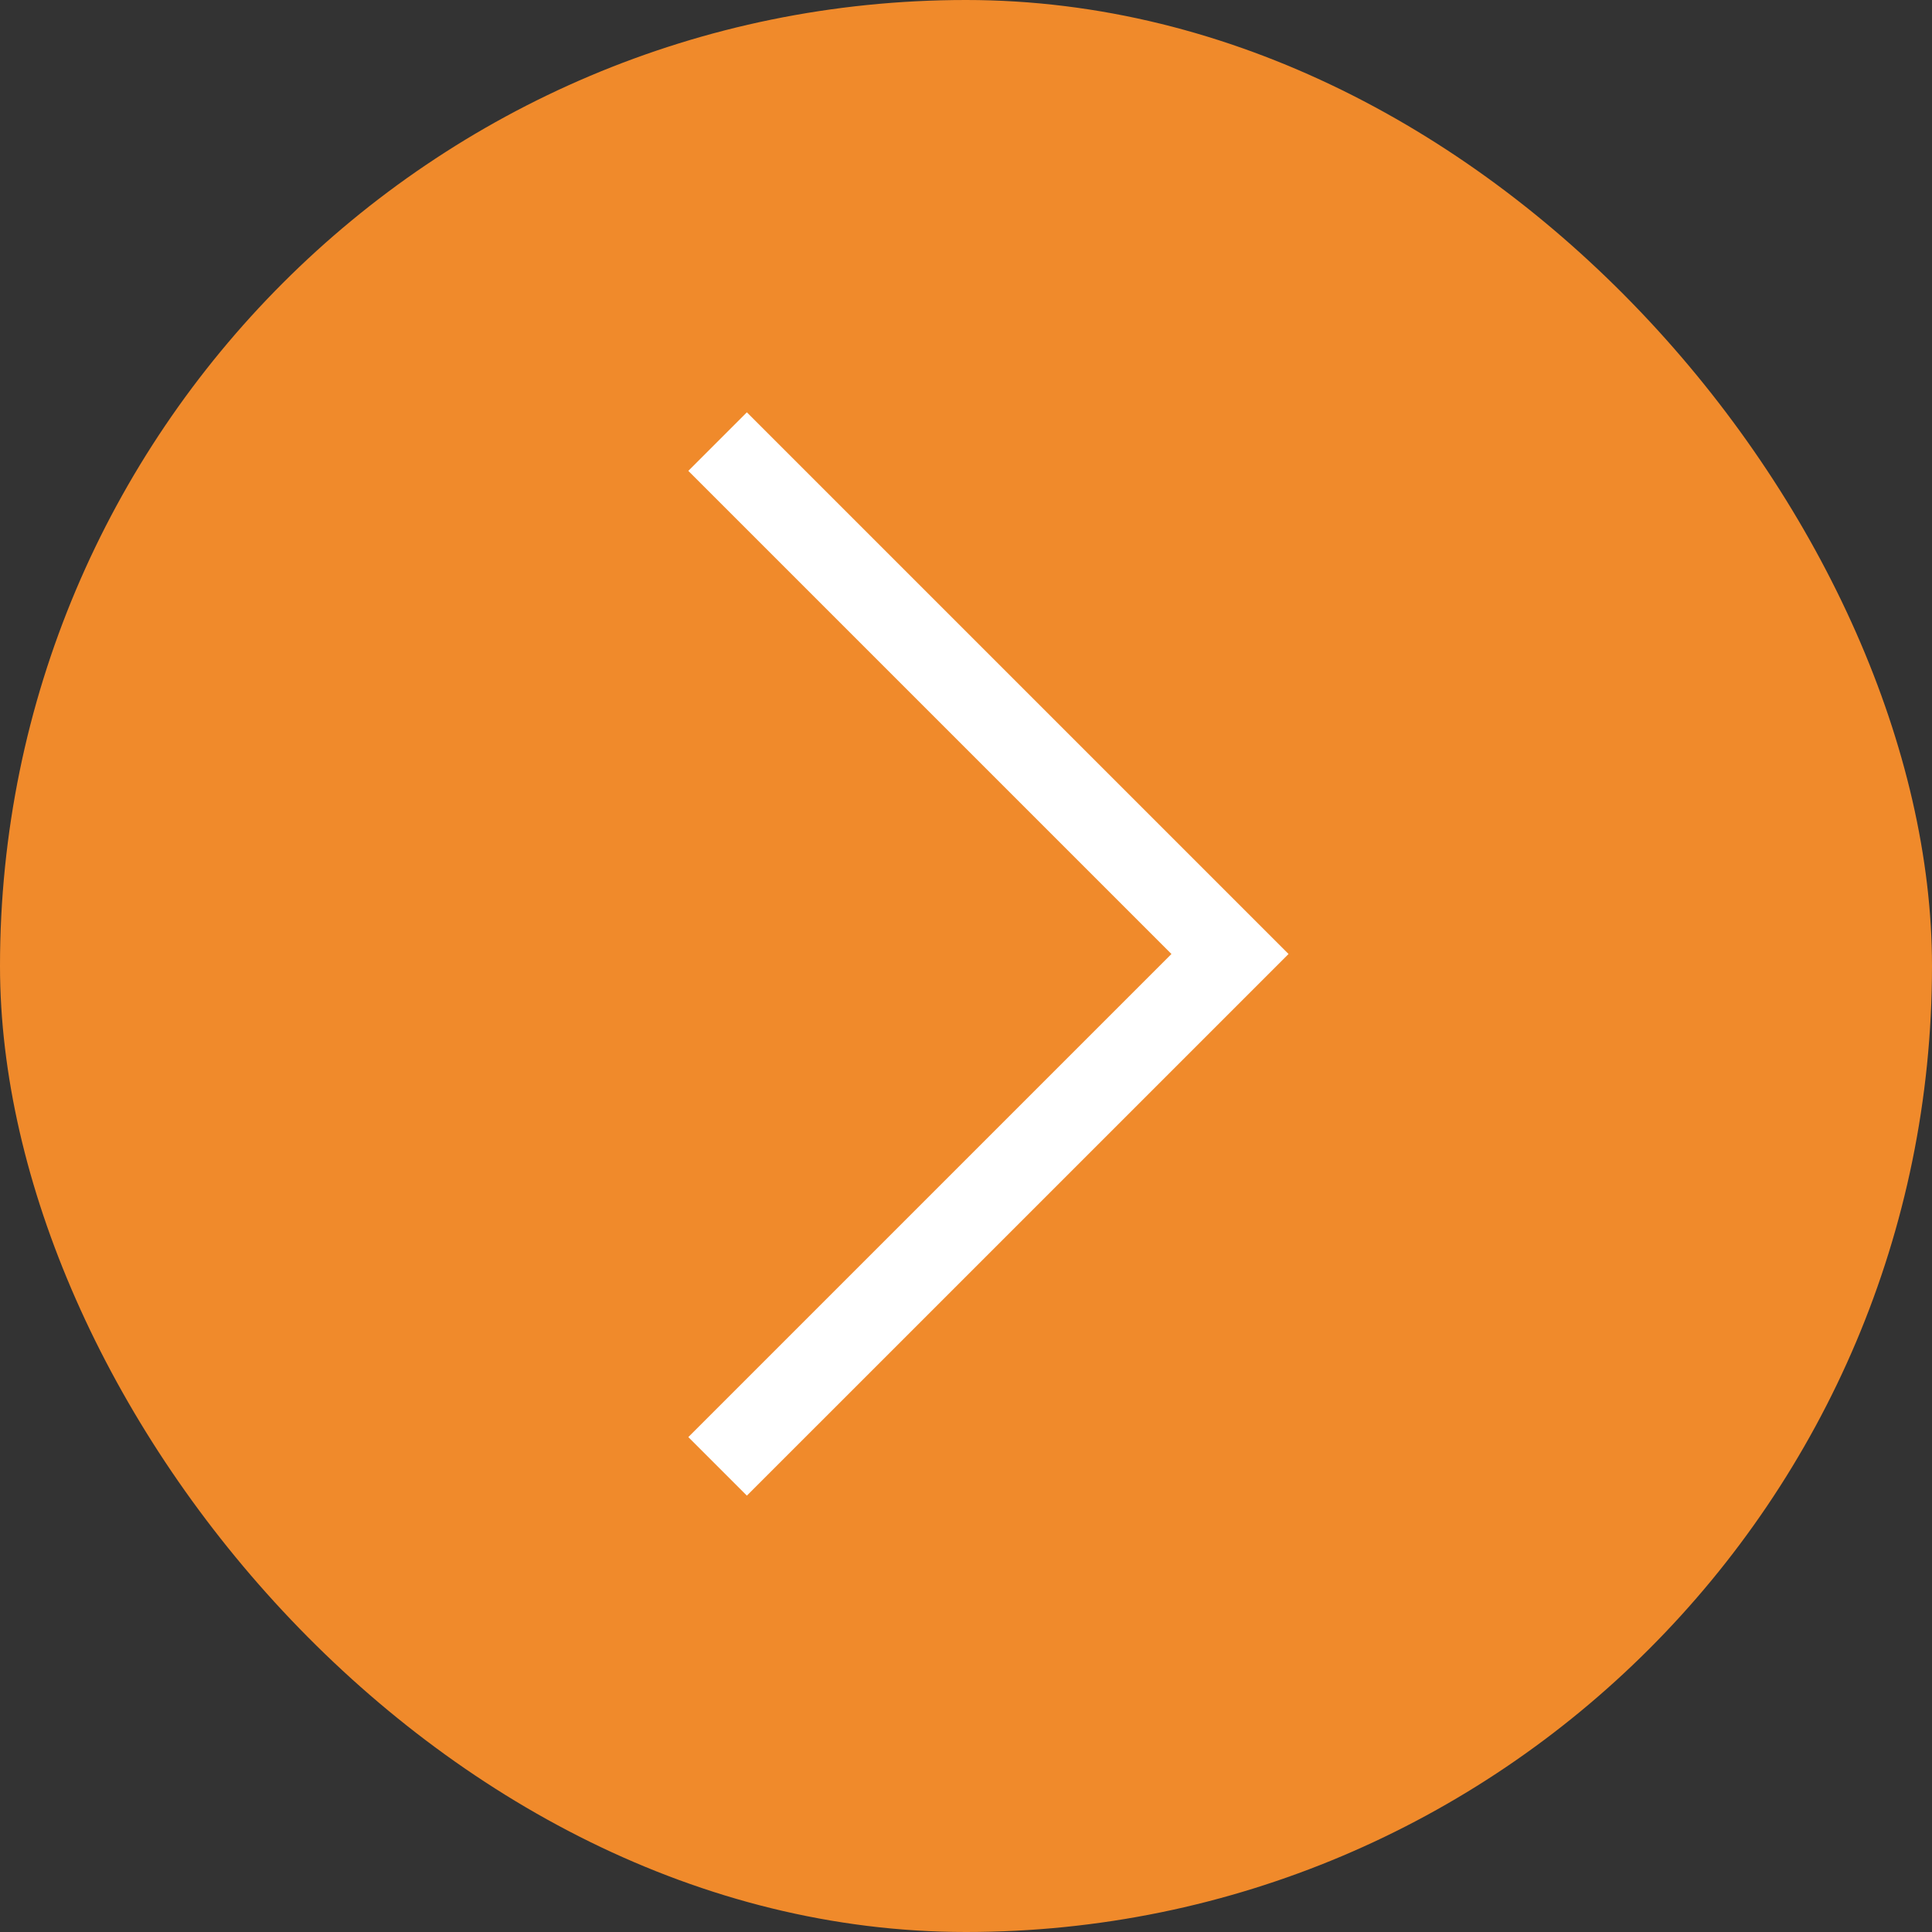
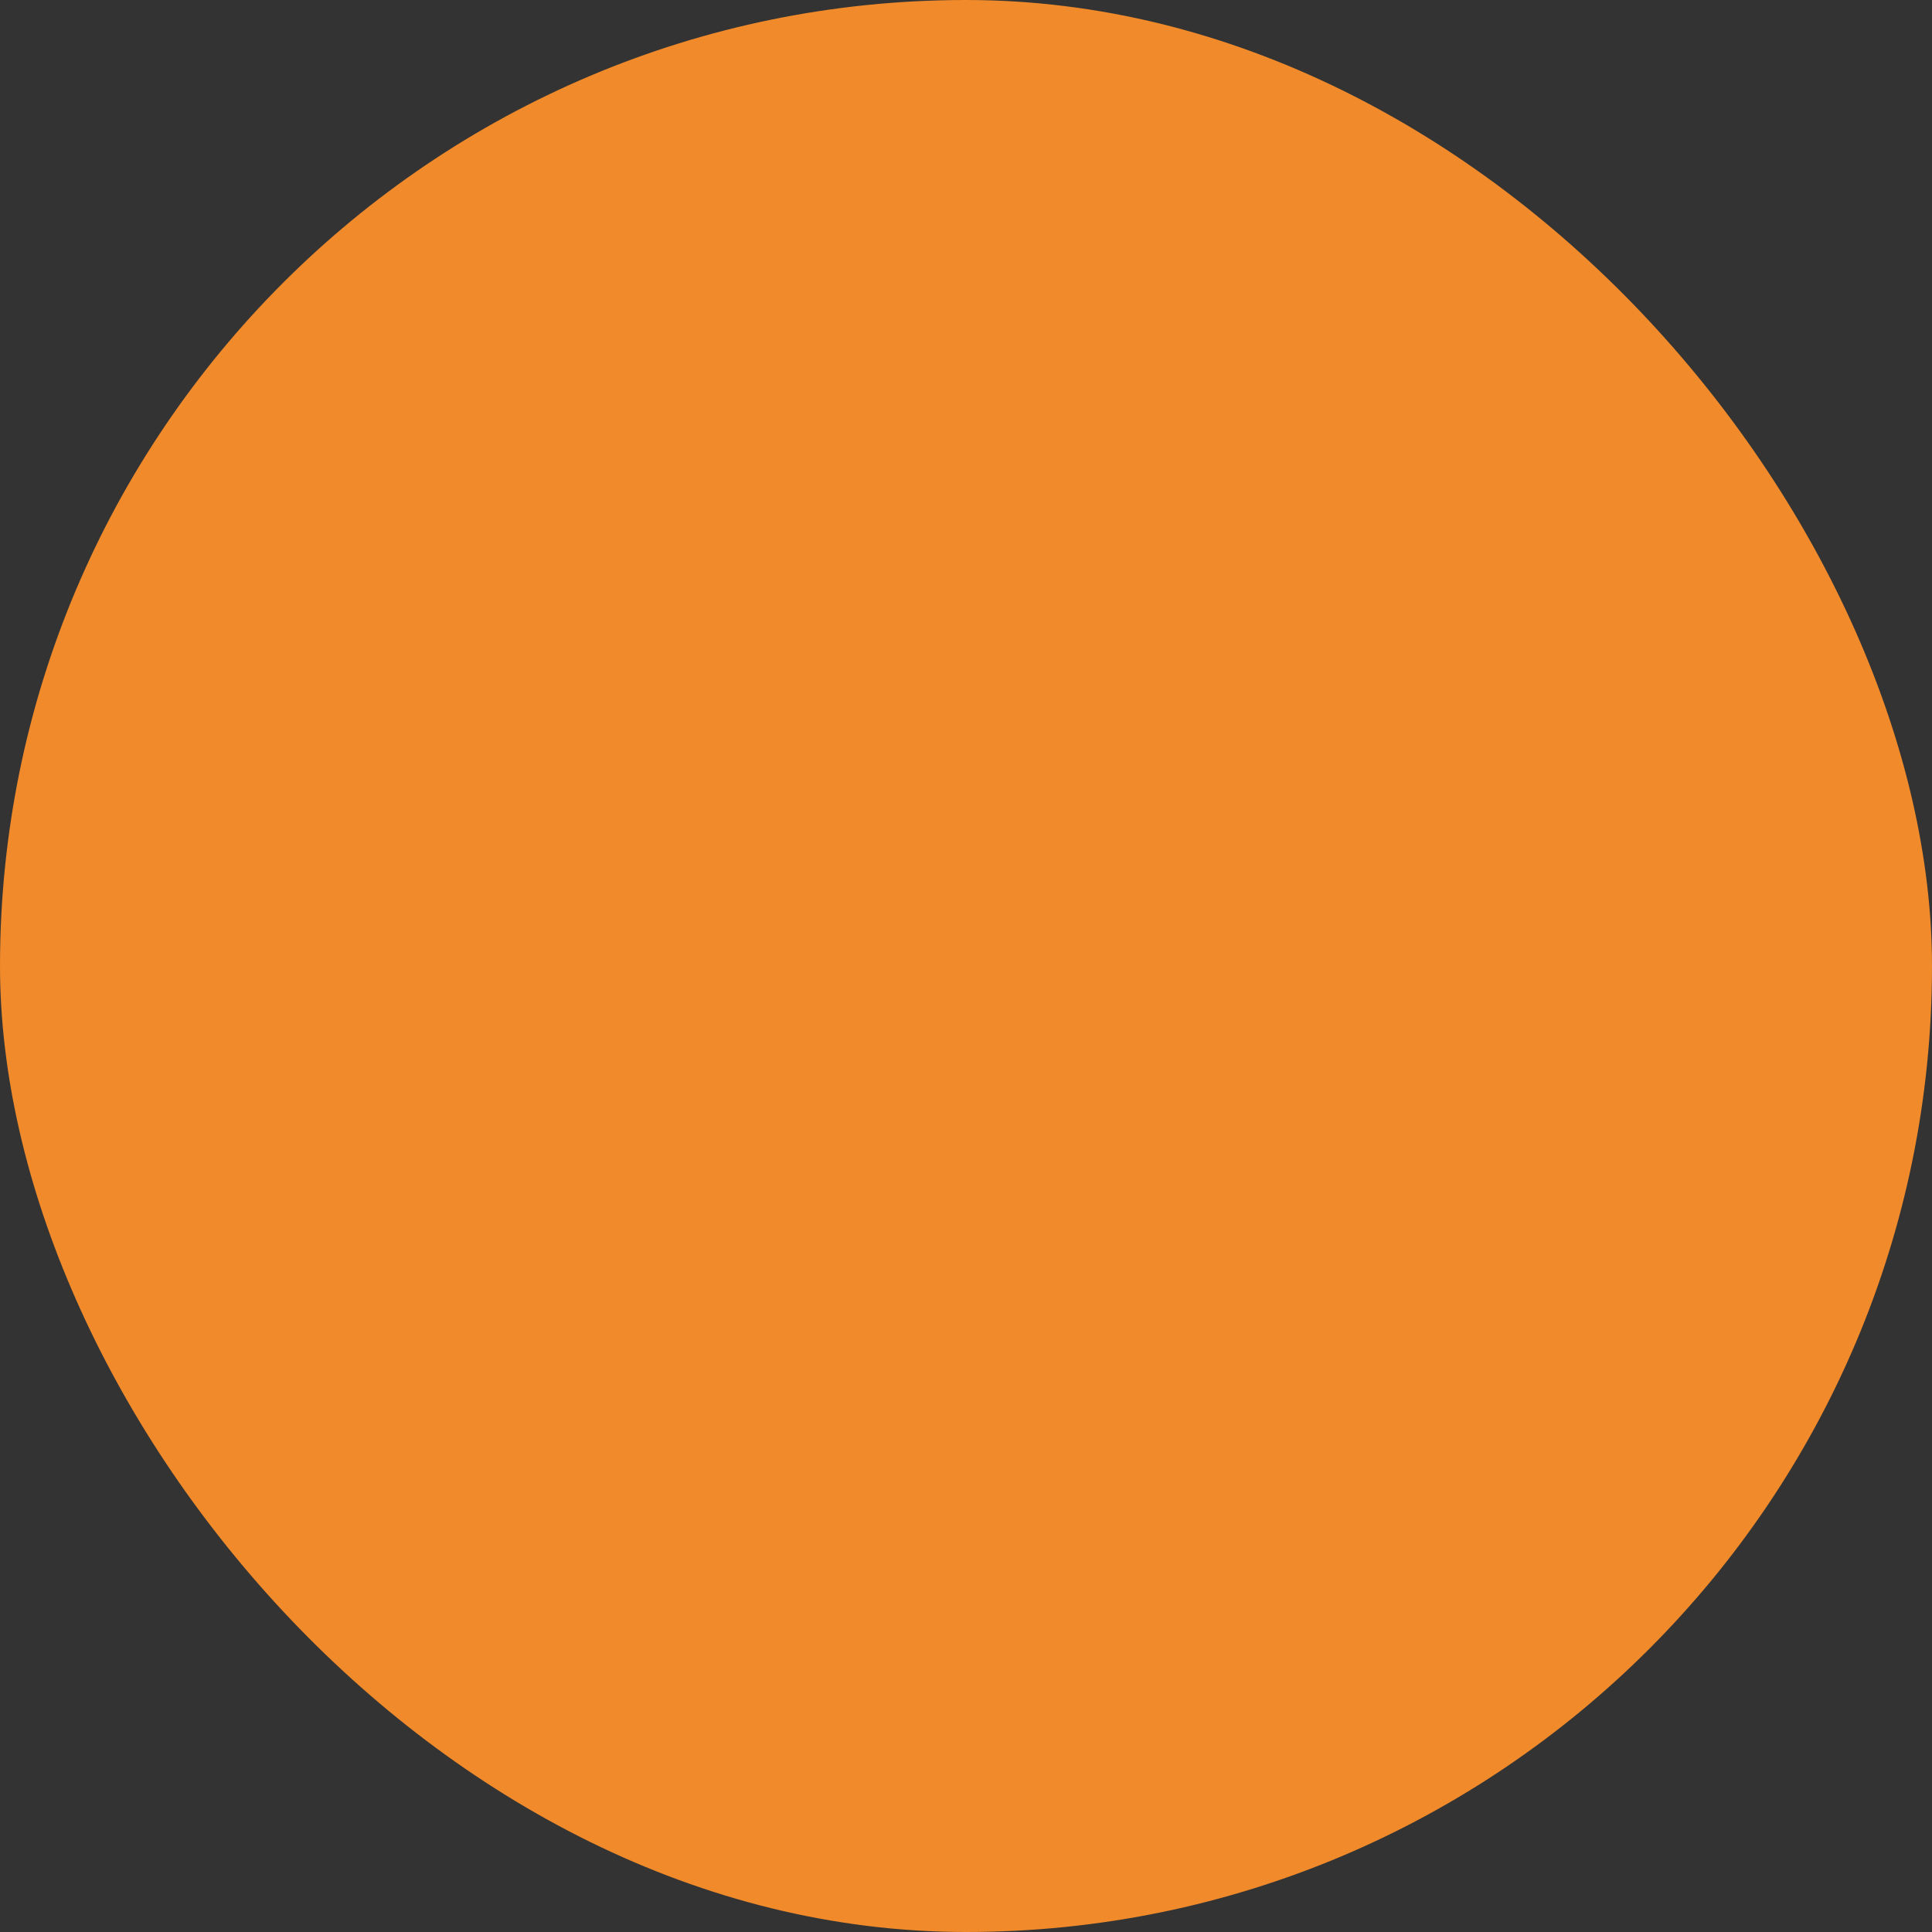
<svg xmlns="http://www.w3.org/2000/svg" width="70" height="70" viewBox="0 0 70 70" fill="none">
  <rect x="0" y="0" width="70" height="70" fill="#333333" stroke="none" />
  <rect width="70" height="70" rx="35" fill="#F08A2B" />
-   <path d="M26 16L44.565 34.565L26 53.129" stroke="white" stroke-width="3" />
</svg>